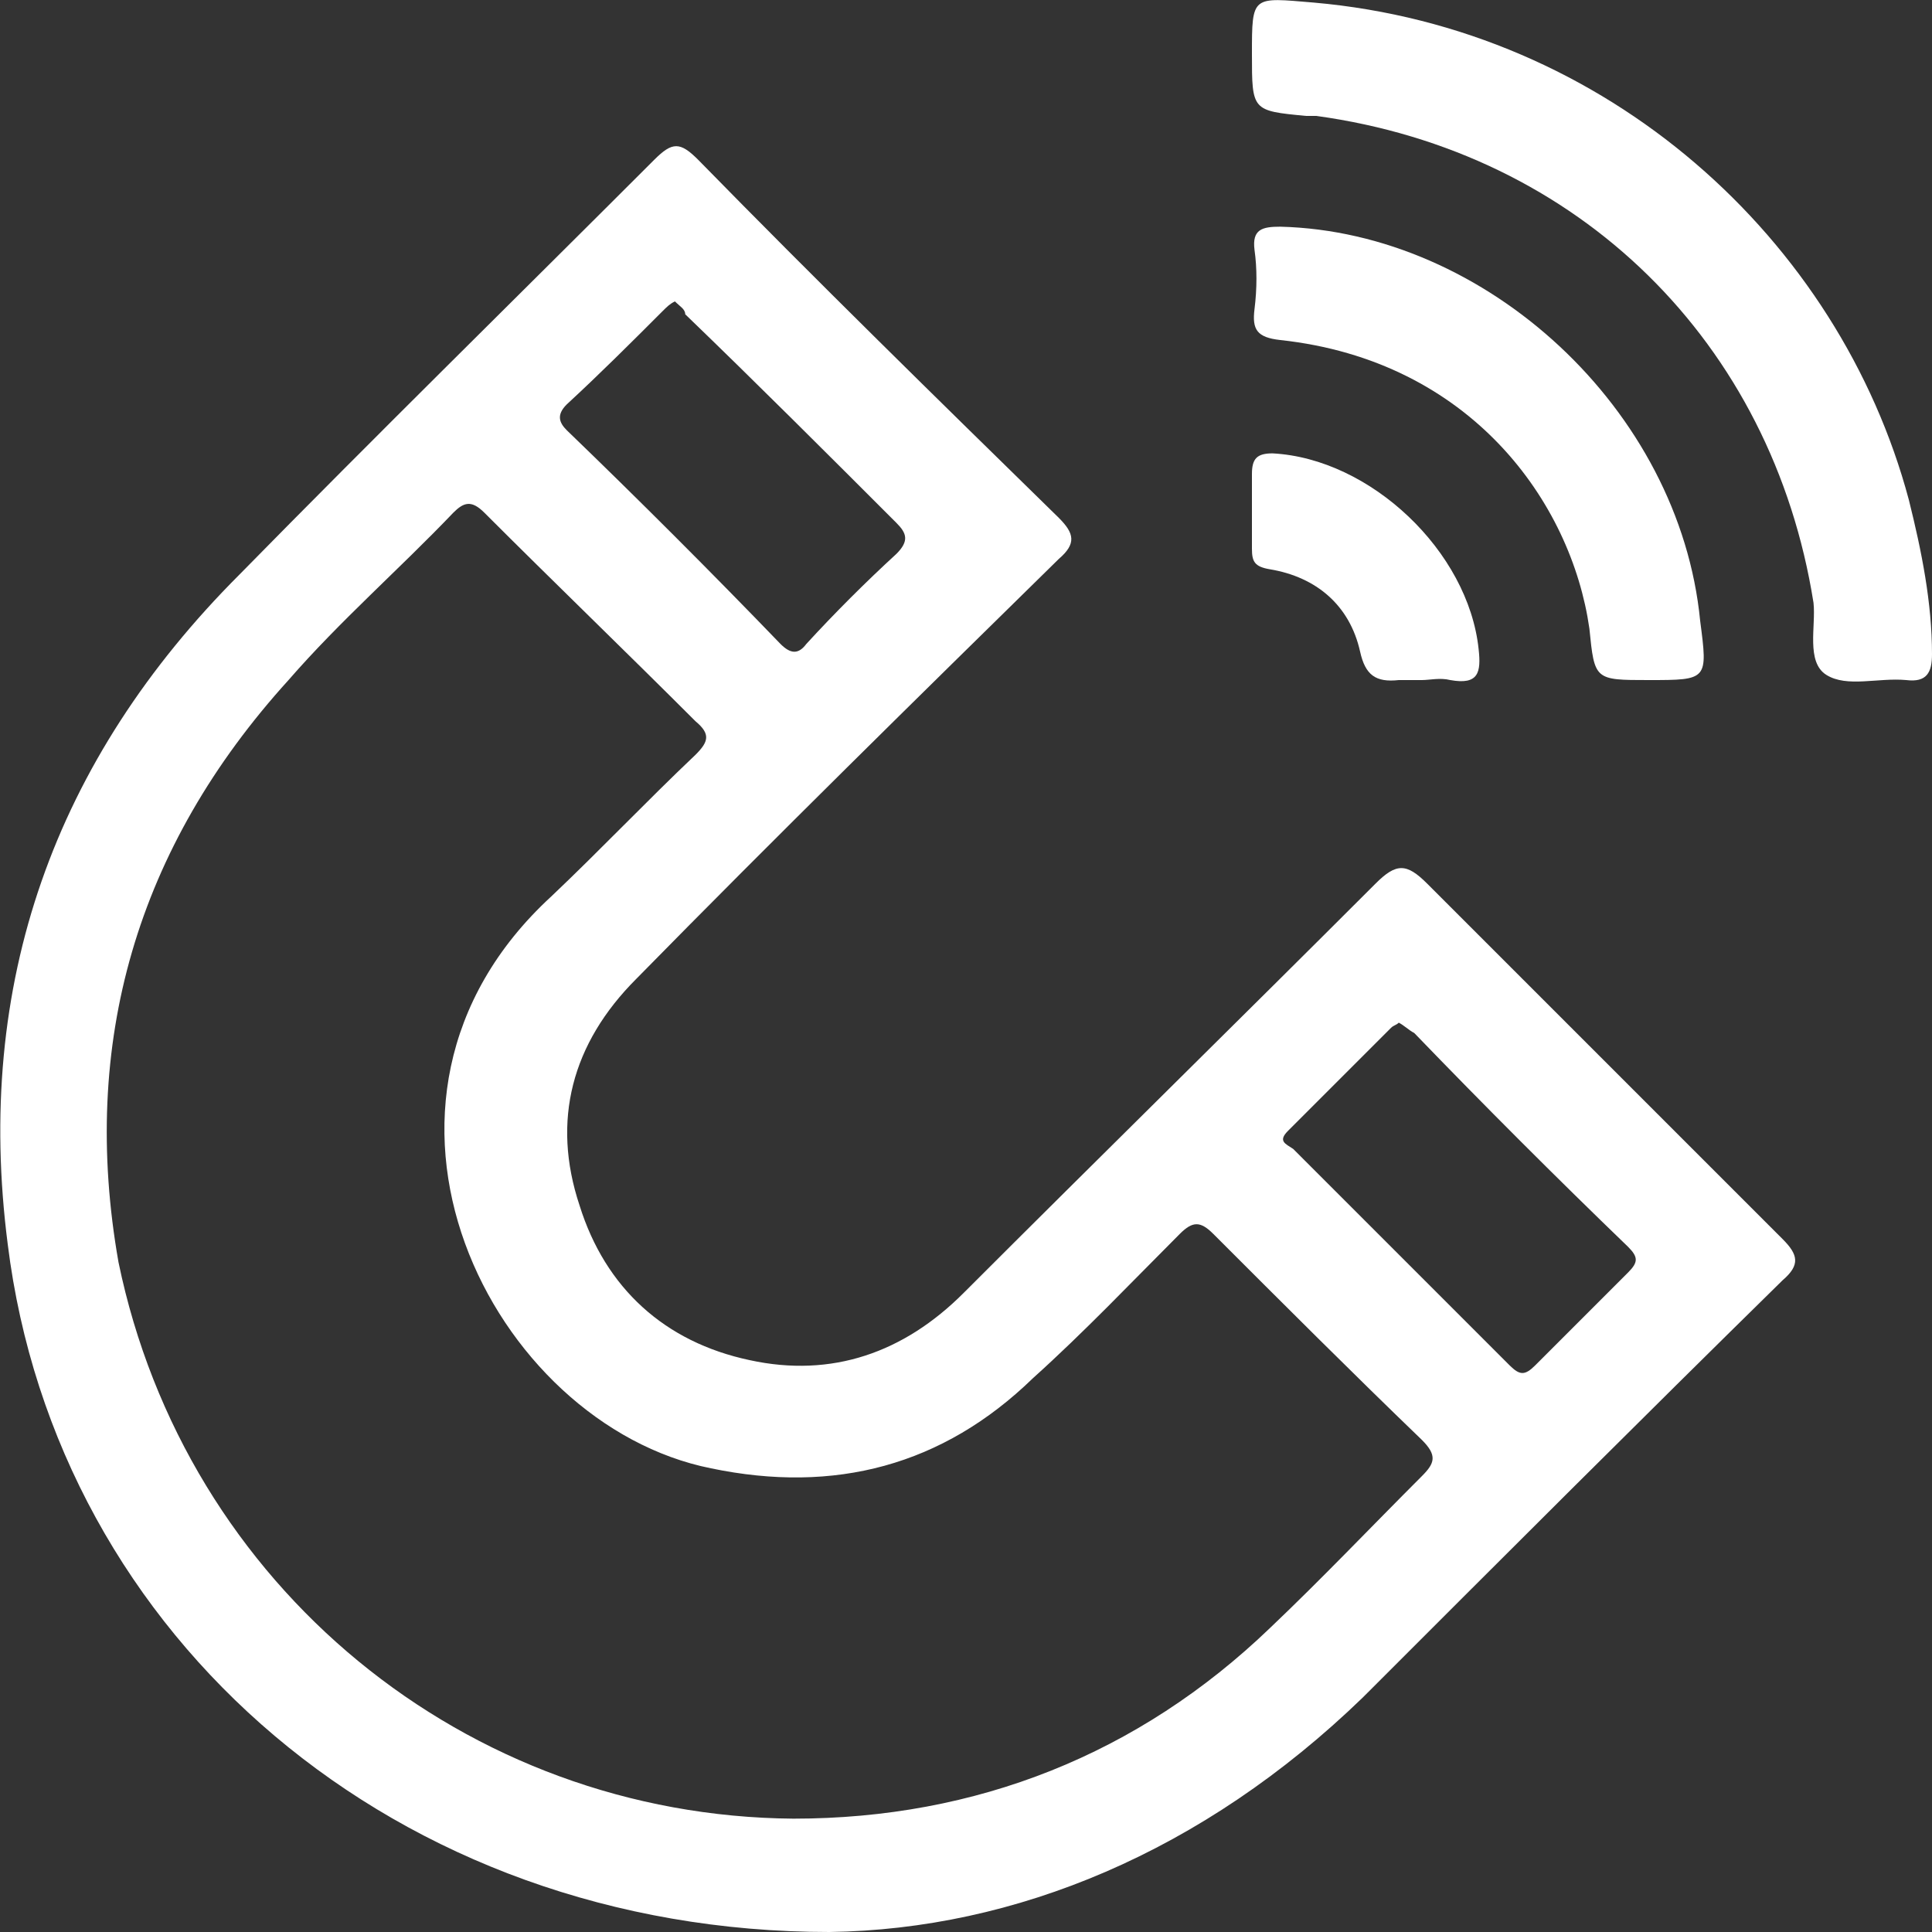
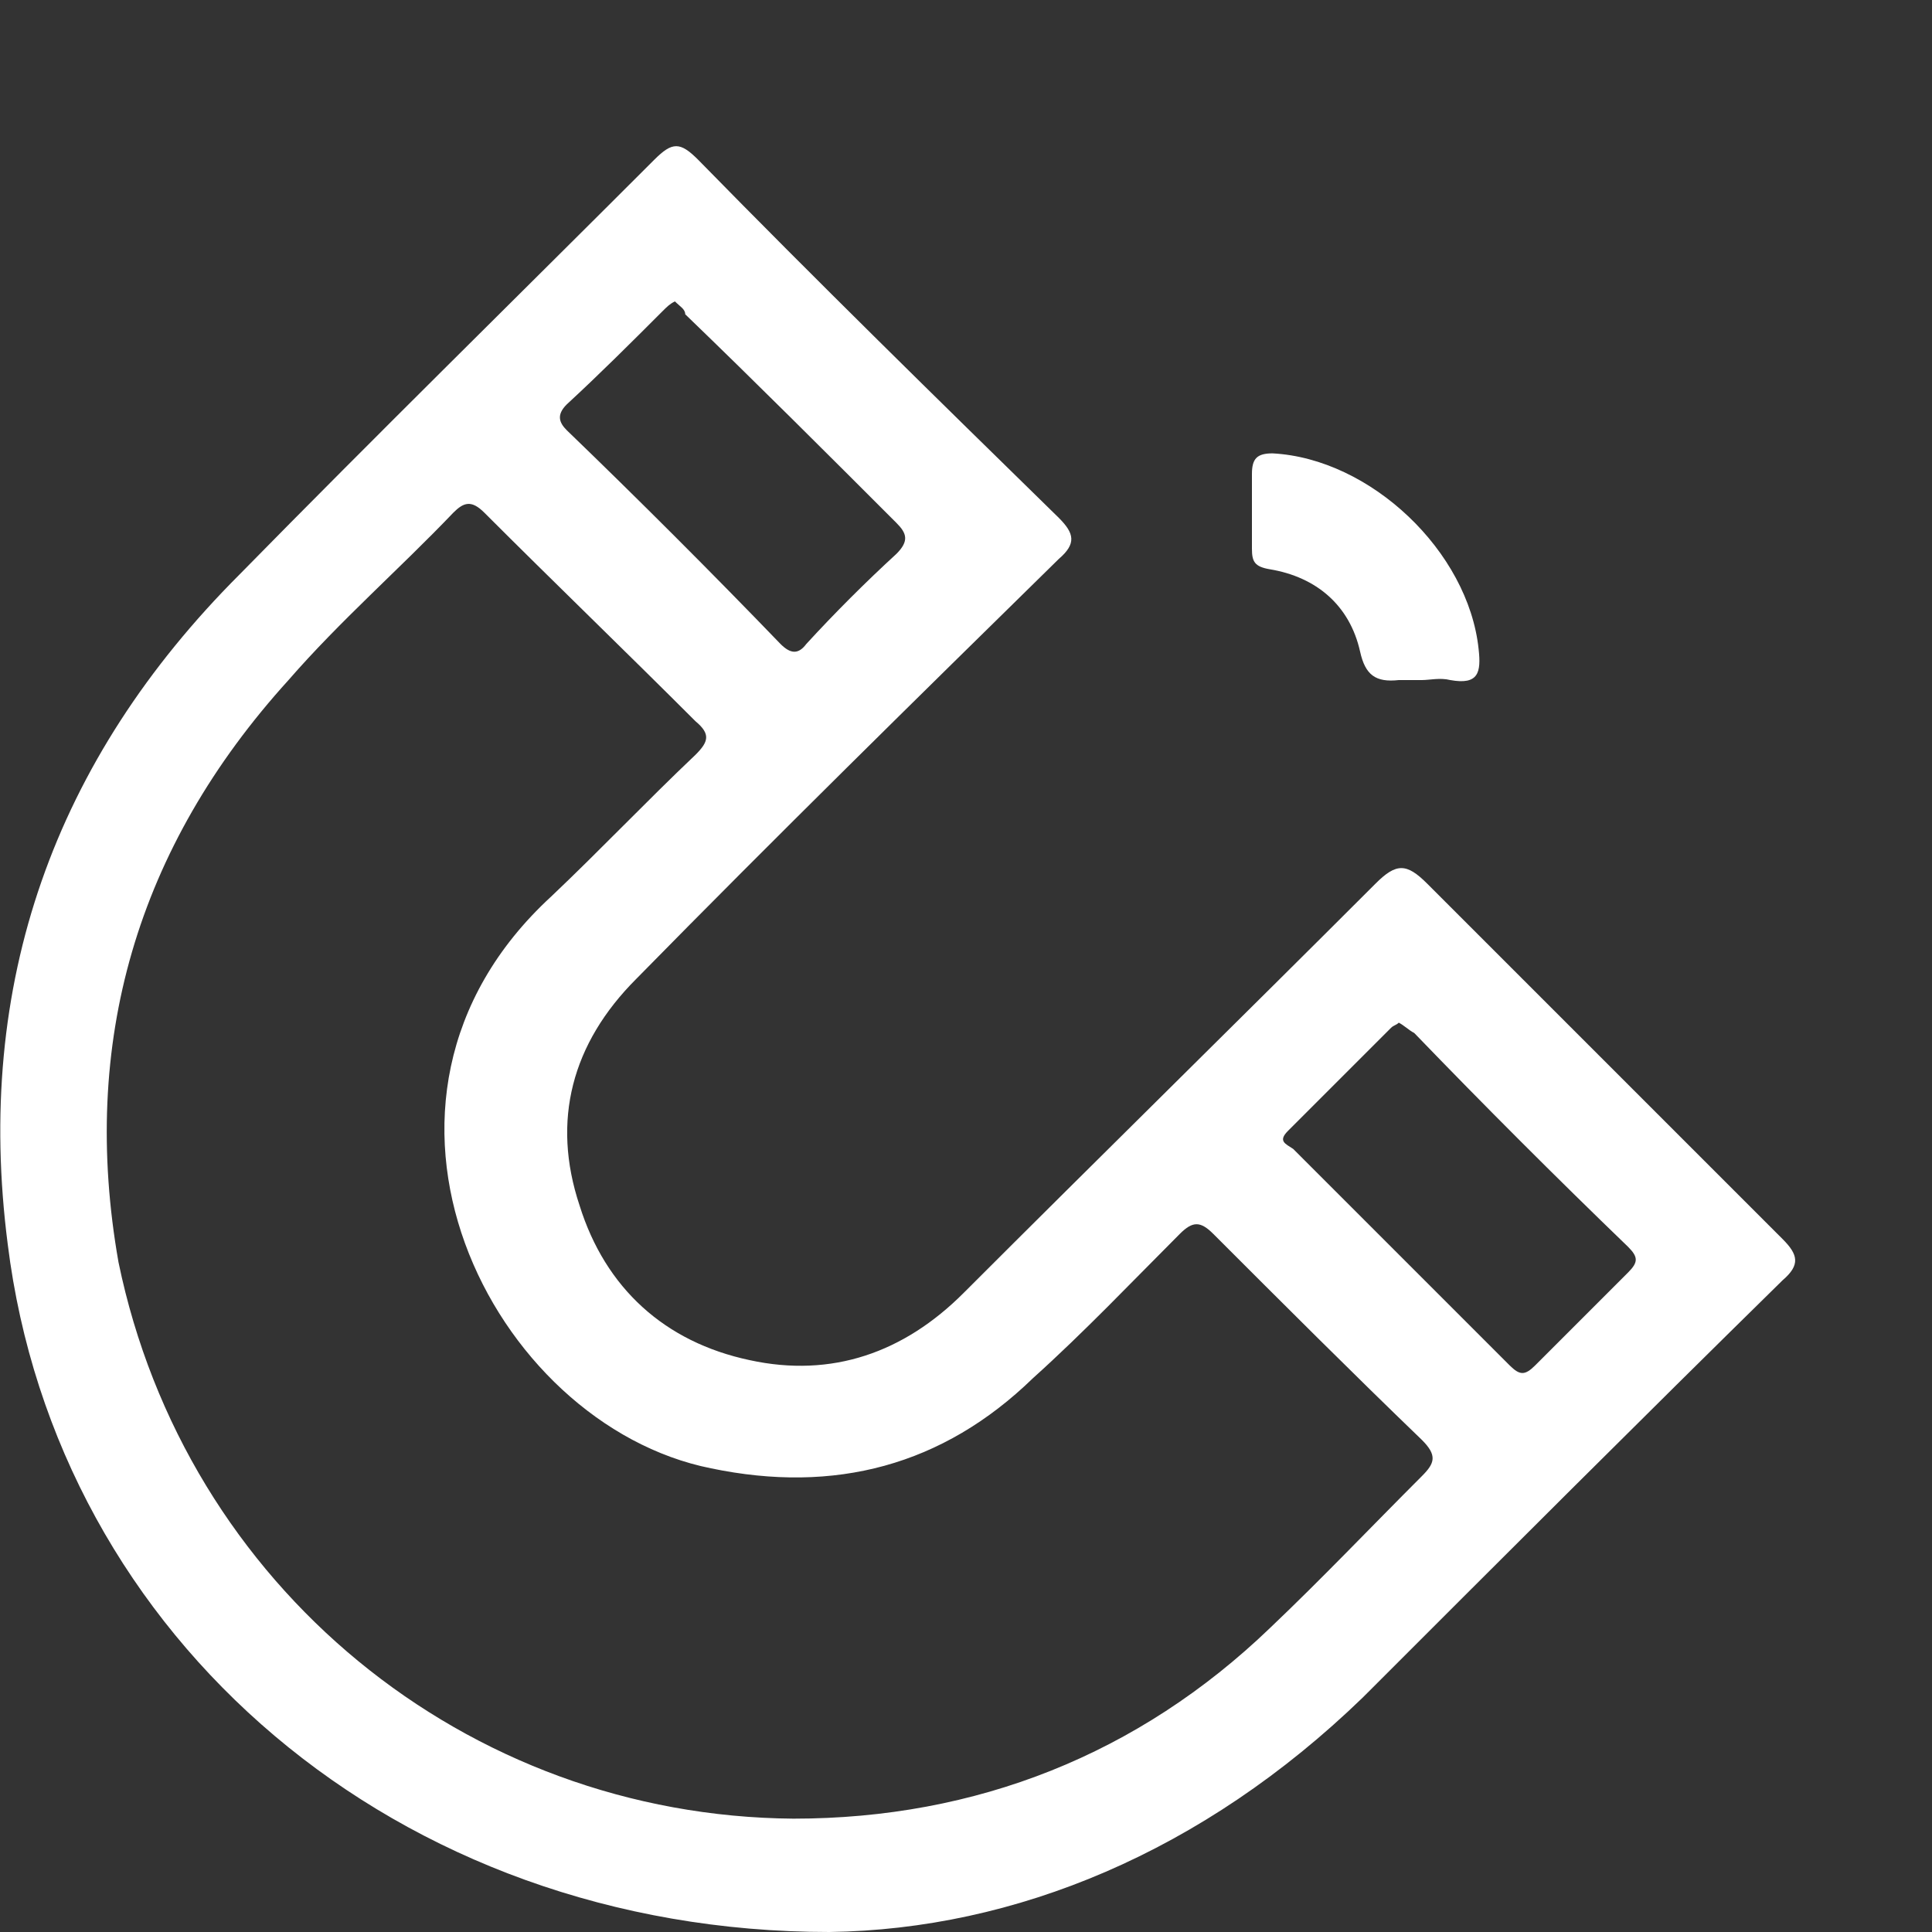
<svg xmlns="http://www.w3.org/2000/svg" version="1.1" id="Capa_1" x="0px" y="0px" viewBox="0 0 75 75" style="enable-background:new 0 0 75 75;" xml:space="preserve">
  <rect x="0" y="0" width="75" height="75" fill="#333333" stroke="none" />
  <style type="text/css">
	.st0{fill:#FFFFFF;}
</style>
  <g>
    <path class="st0" d="M32.2,75C15.4,75,2.2,63.6,0.3,48.3c-1.3-10.1,1.8-18.8,9-26C14.6,16.9,20,11.6,25.4,6.2c0.7-0.7,1-0.7,1.7,0   c4.6,4.7,9.3,9.3,14,13.9c0.6,0.6,0.7,1,0,1.6C35.6,27.1,30.1,32.5,24.7,38c-2.5,2.5-3.3,5.5-2.2,8.8c1,3.2,3.3,5.3,6.6,6   c3.2,0.7,6-0.3,8.3-2.6c5.3-5.3,10.7-10.6,16-15.9c0.8-0.8,1.2-0.8,2,0c4.6,4.6,9.2,9.2,13.8,13.8c0.6,0.6,0.7,1,0,1.6   c-5.5,5.4-10.9,10.8-16.3,16.2C46.7,71.9,39.4,74.9,32.2,75z M30.8,70.6c7.1,0,13.4-2.5,18.5-7.4c2-1.9,3.9-3.9,5.9-5.9   c0.5-0.5,0.6-0.8,0-1.4c-2.7-2.6-5.4-5.3-8.1-8c-0.5-0.5-0.8-0.5-1.3,0c-1.9,1.9-3.7,3.8-5.7,5.6c-3.5,3.4-7.7,4.5-12.5,3.5   c-8.5-1.7-14.9-14.2-6.2-22.2c1.9-1.8,3.7-3.7,5.6-5.5c0.5-0.5,0.6-0.8,0-1.3c-2.7-2.7-5.5-5.4-8.2-8.1c-0.5-0.5-0.8-0.4-1.2,0   c-2.1,2.2-4.4,4.2-6.4,6.5c-5.9,6.5-8.1,14.1-6.6,22.6C7.2,61.6,18.1,70.5,30.8,70.6z M26.2,11.7c-0.2,0.1-0.3,0.2-0.5,0.4   c-1.2,1.2-2.4,2.4-3.7,3.6c-0.4,0.4-0.3,0.7,0,1c2.8,2.7,5.6,5.5,8.3,8.3c0.4,0.4,0.7,0.4,1,0c1.1-1.2,2.3-2.4,3.5-3.5   c0.5-0.5,0.4-0.8,0-1.2c-2.7-2.7-5.4-5.4-8.2-8.1C26.6,12,26.4,11.9,26.2,11.7z M54.3,39.7c-0.1,0.1-0.2,0.1-0.3,0.2   c-1.3,1.3-2.7,2.7-4,4c-0.4,0.4-0.1,0.5,0.2,0.7c2.8,2.8,5.6,5.6,8.4,8.4c0.4,0.4,0.6,0.4,1,0c1.2-1.2,2.4-2.4,3.6-3.6   c0.4-0.4,0.4-0.6,0-1c-2.8-2.7-5.6-5.5-8.3-8.3C54.7,40,54.5,39.8,54.3,39.7z" />
-     <path class="st0" d="M48.6,2.1c0-2.3,0-2.2,2.4-2c11.4,1,20.4,9.2,23.1,19.3c0.5,2,0.9,4,0.9,6c0,0.7-0.2,1.1-1,1   c-1.1-0.1-2.3,0.3-3.1-0.2c-0.8-0.5-0.4-1.9-0.5-2.8C68.8,13.3,61.3,5.9,51.1,4.5c-0.1,0-0.2,0-0.4,0C48.6,4.3,48.6,4.3,48.6,2.1z" />
-     <path class="st0" d="M64,26.4c-2.1,0-2.1,0-2.3-2c-0.7-4.9-4.6-10.4-12-11.2c-0.9-0.1-1.1-0.4-1-1.2c0.1-0.8,0.1-1.6,0-2.3   c-0.1-0.8,0.3-0.9,1-0.9C57.7,9,65.2,15.9,66,24.1C66.3,26.4,66.3,26.4,64,26.4z" />
    <path class="st0" d="M55.2,26.4c-0.3,0-0.6,0-0.9,0c-0.9,0.1-1.3-0.2-1.5-1.1c-0.4-1.8-1.7-2.9-3.5-3.2c-0.6-0.1-0.7-0.3-0.7-0.8   c0-1,0-1.9,0-2.9c0-0.6,0.2-0.8,0.8-0.8c3.8,0.2,7.6,3.8,8,7.6c0.1,0.9,0,1.4-1.1,1.2C55.9,26.3,55.5,26.4,55.2,26.4z" />
  </g>
</svg>